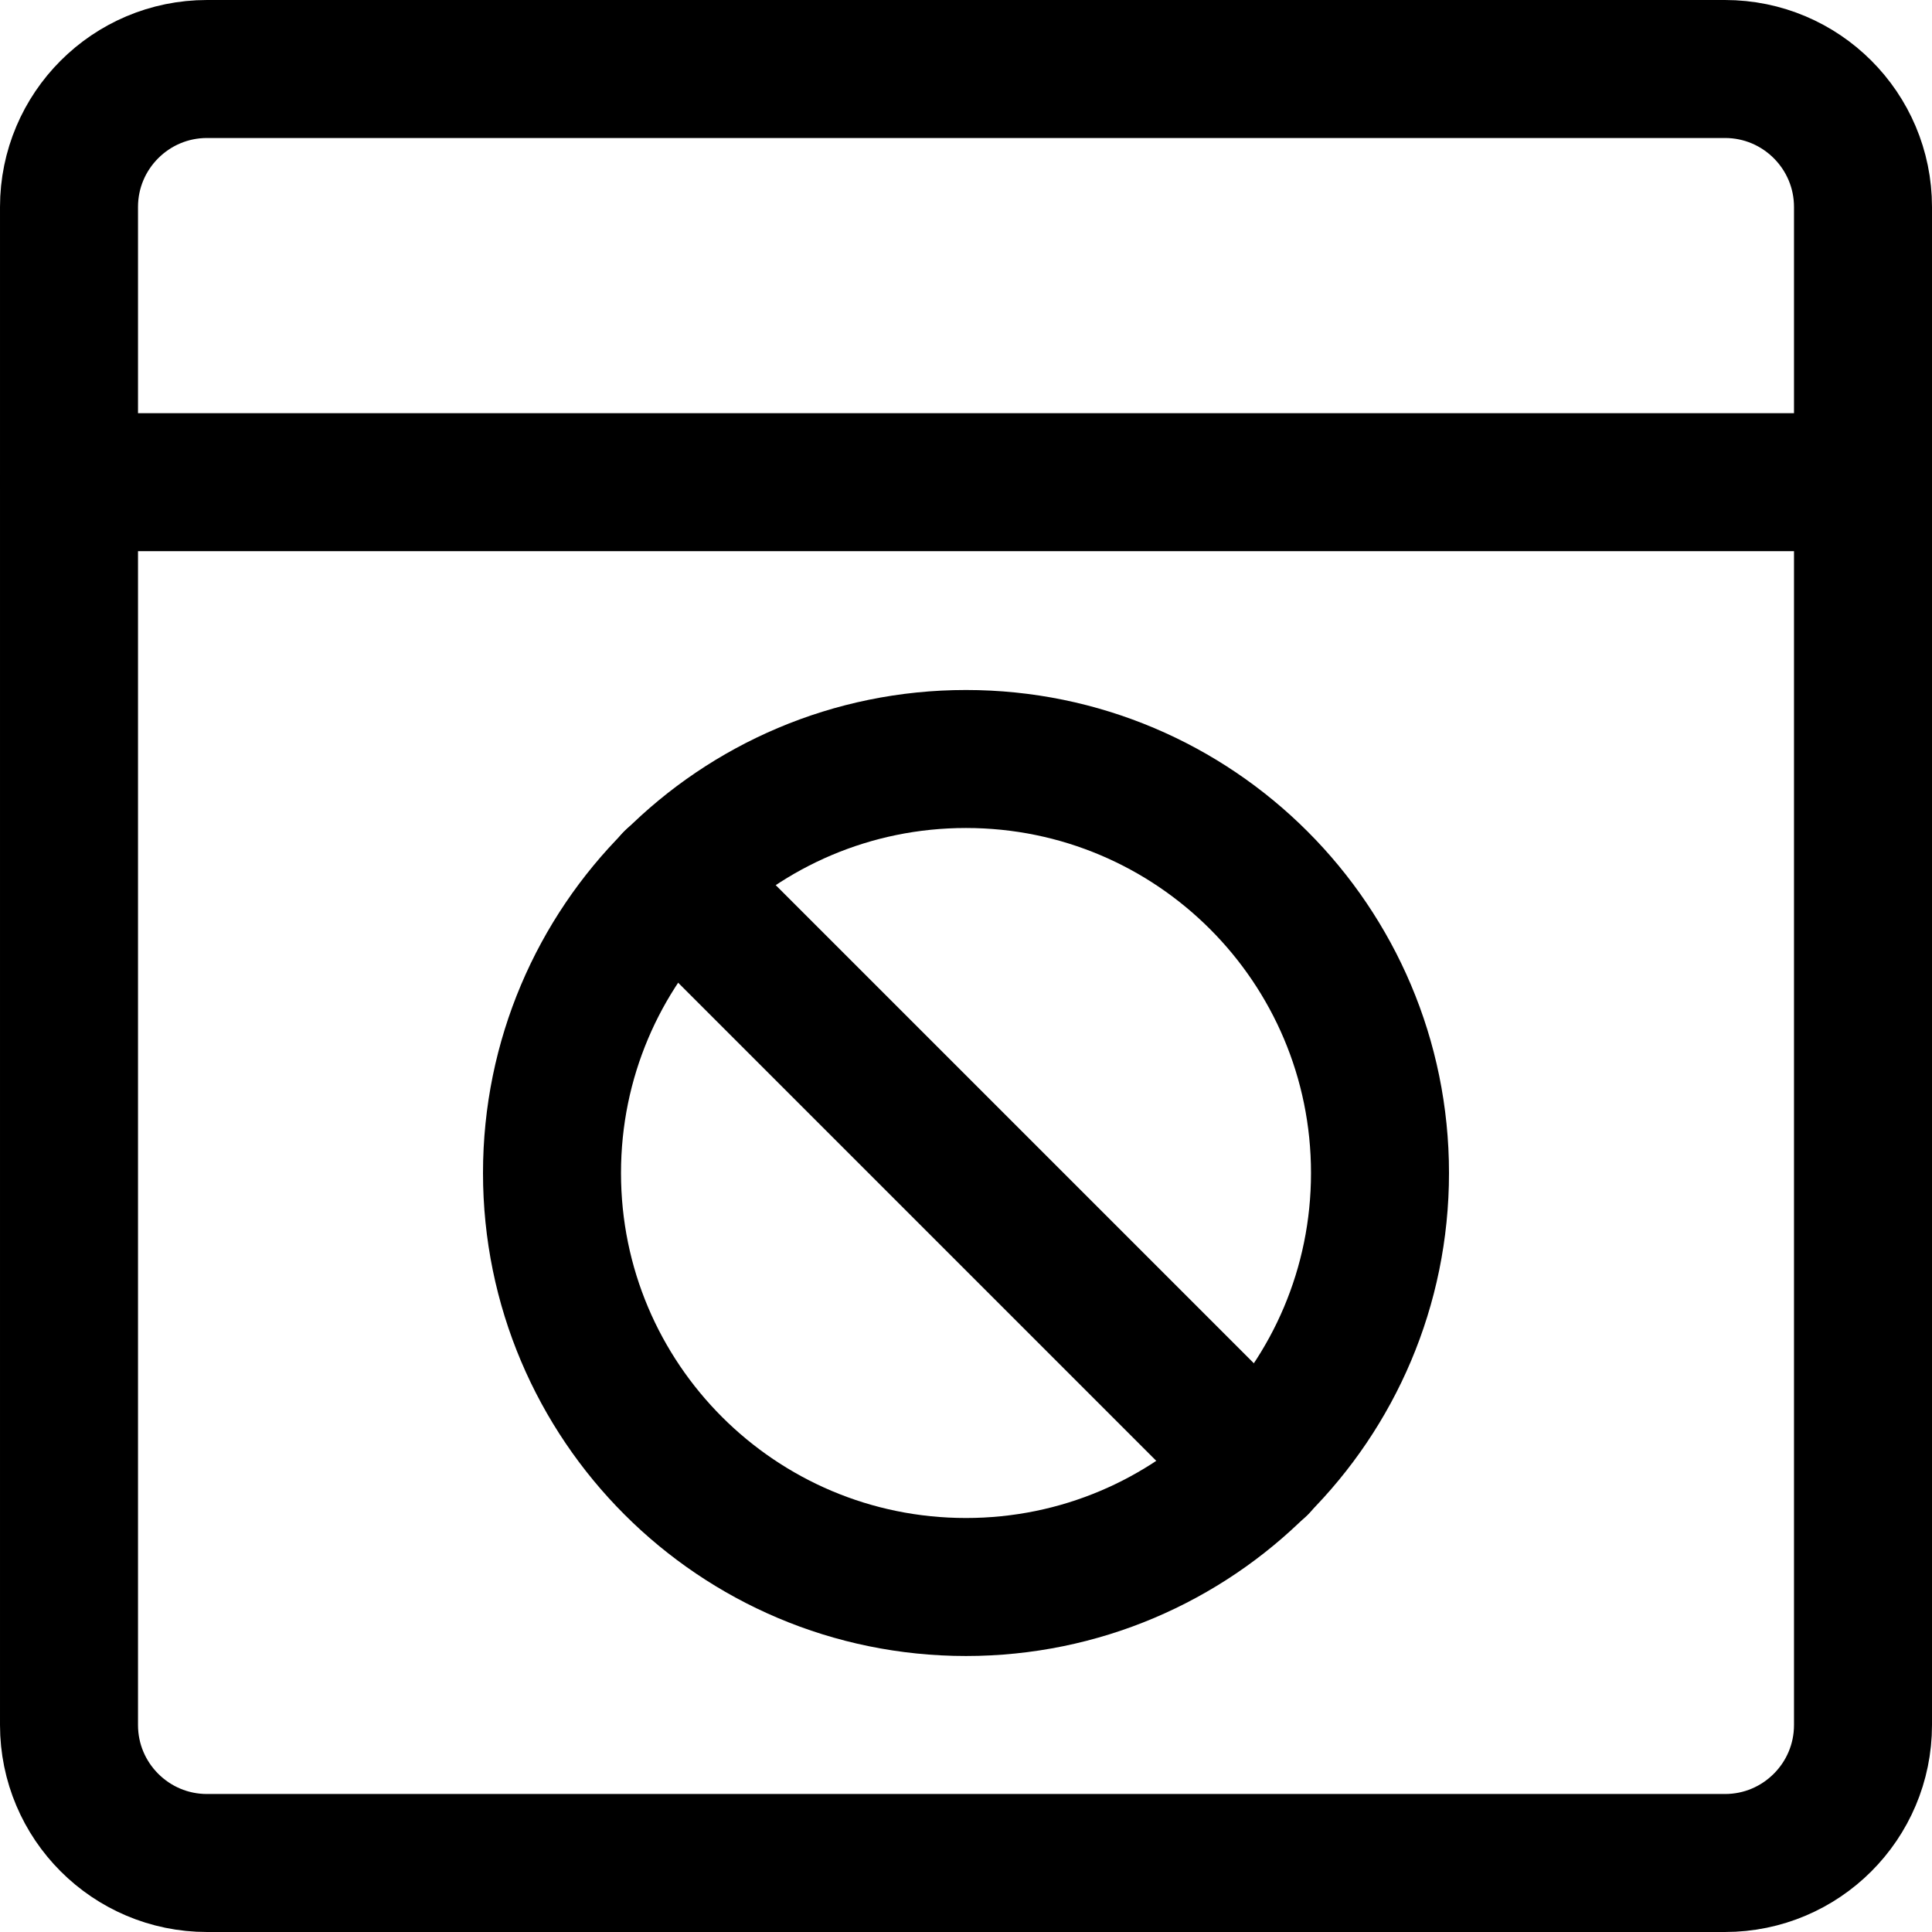
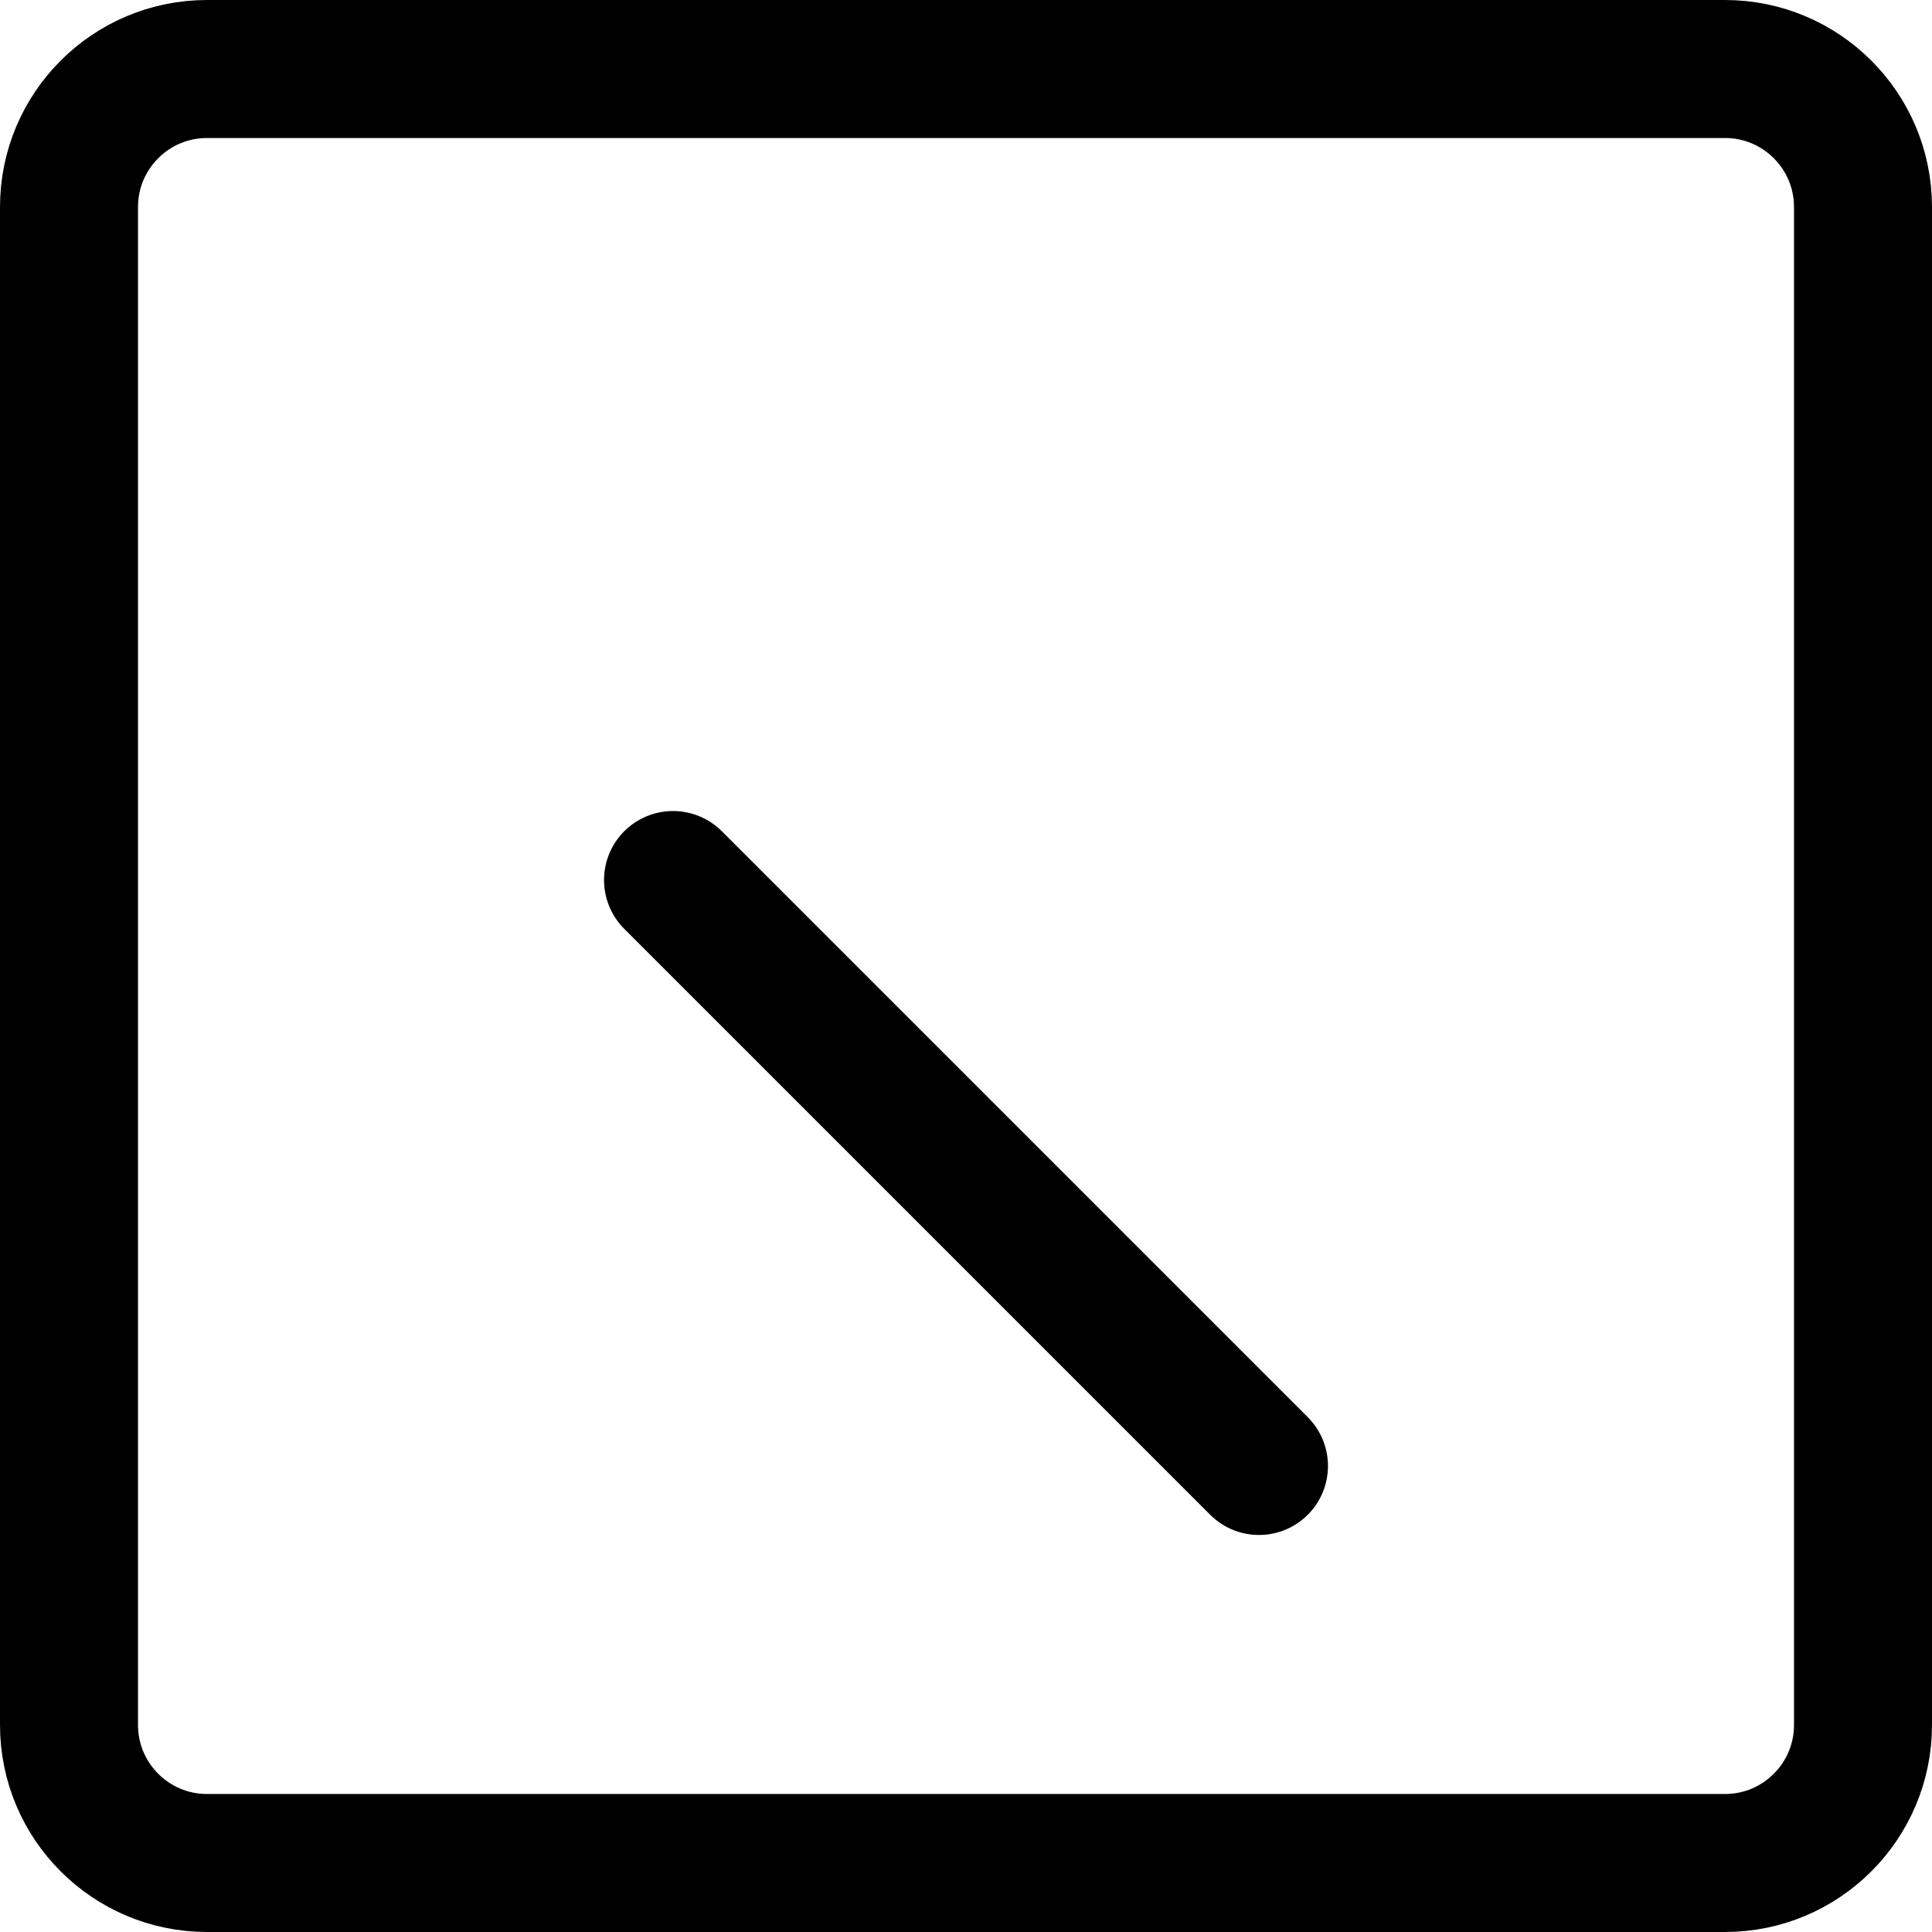
<svg xmlns="http://www.w3.org/2000/svg" fill="none" viewBox="0 0 14 14" id="Browser-Block--Streamline-Core">
  <desc>Browser Block Streamline Icon: https://streamlinehq.com</desc>
  <g id="browser-block--block-access-denied-window-browser-privacy-remove">
-     <path id="Vector" stroke="#000000" stroke-linecap="round" stroke-linejoin="round" d="M0.5 3.494h13" stroke-width="1" />
    <path id="Vector_2" stroke="#000000" stroke-linecap="round" stroke-linejoin="round" d="M12.5 0.5h-11c-0.552 0 -1 0.448 -1 1v11c0 0.552 0.448 1 1 1h11c0.552 0 1 -0.448 1 -1v-11c0 -0.552 -0.448 -1 -1 -1Z" stroke-width="1" />
-     <path id="Vector_3" stroke="#000000" stroke-linecap="round" stroke-linejoin="round" d="M7 11.5c1.657 0 3 -1.343 3 -3 0 -1.657 -1.343 -3 -3 -3s-3 1.343 -3 3c0 1.657 1.343 3 3 3Z" stroke-width="1" />
    <path id="Vector_4" stroke="#000000" stroke-linecap="round" stroke-linejoin="round" d="M9.123 10.623 4.877 6.377" stroke-width="1" />
  </g>
</svg>